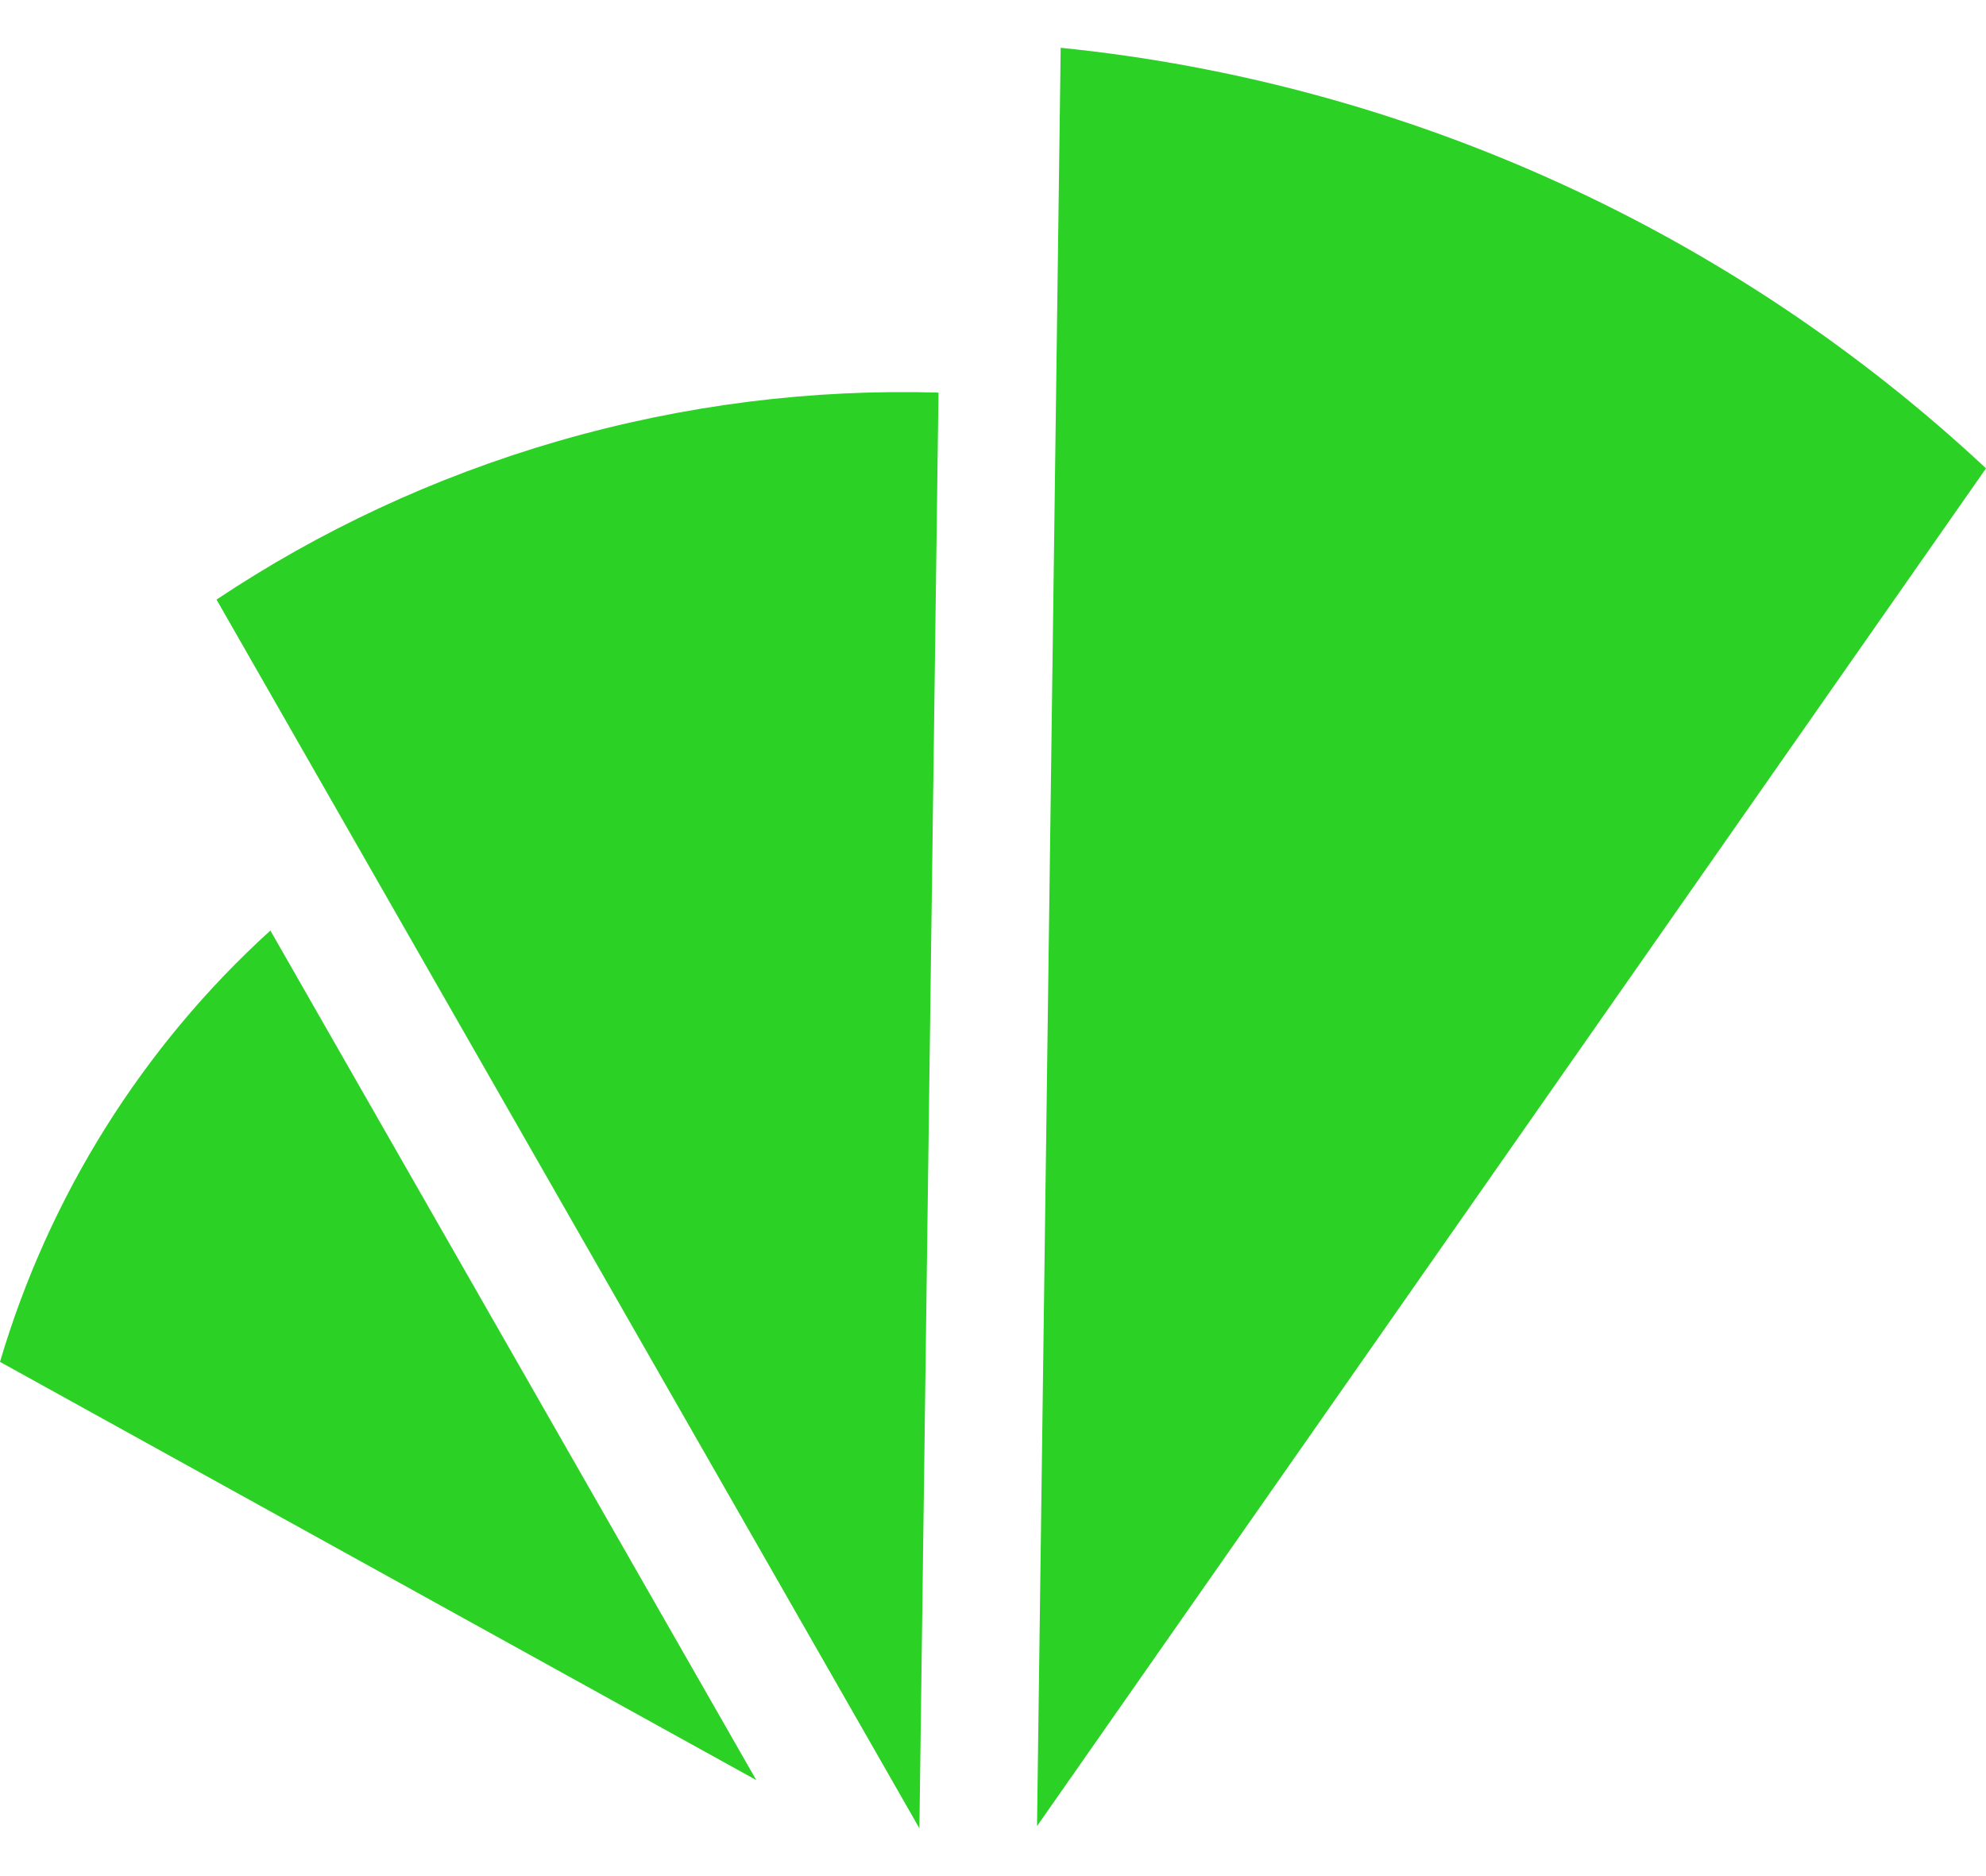
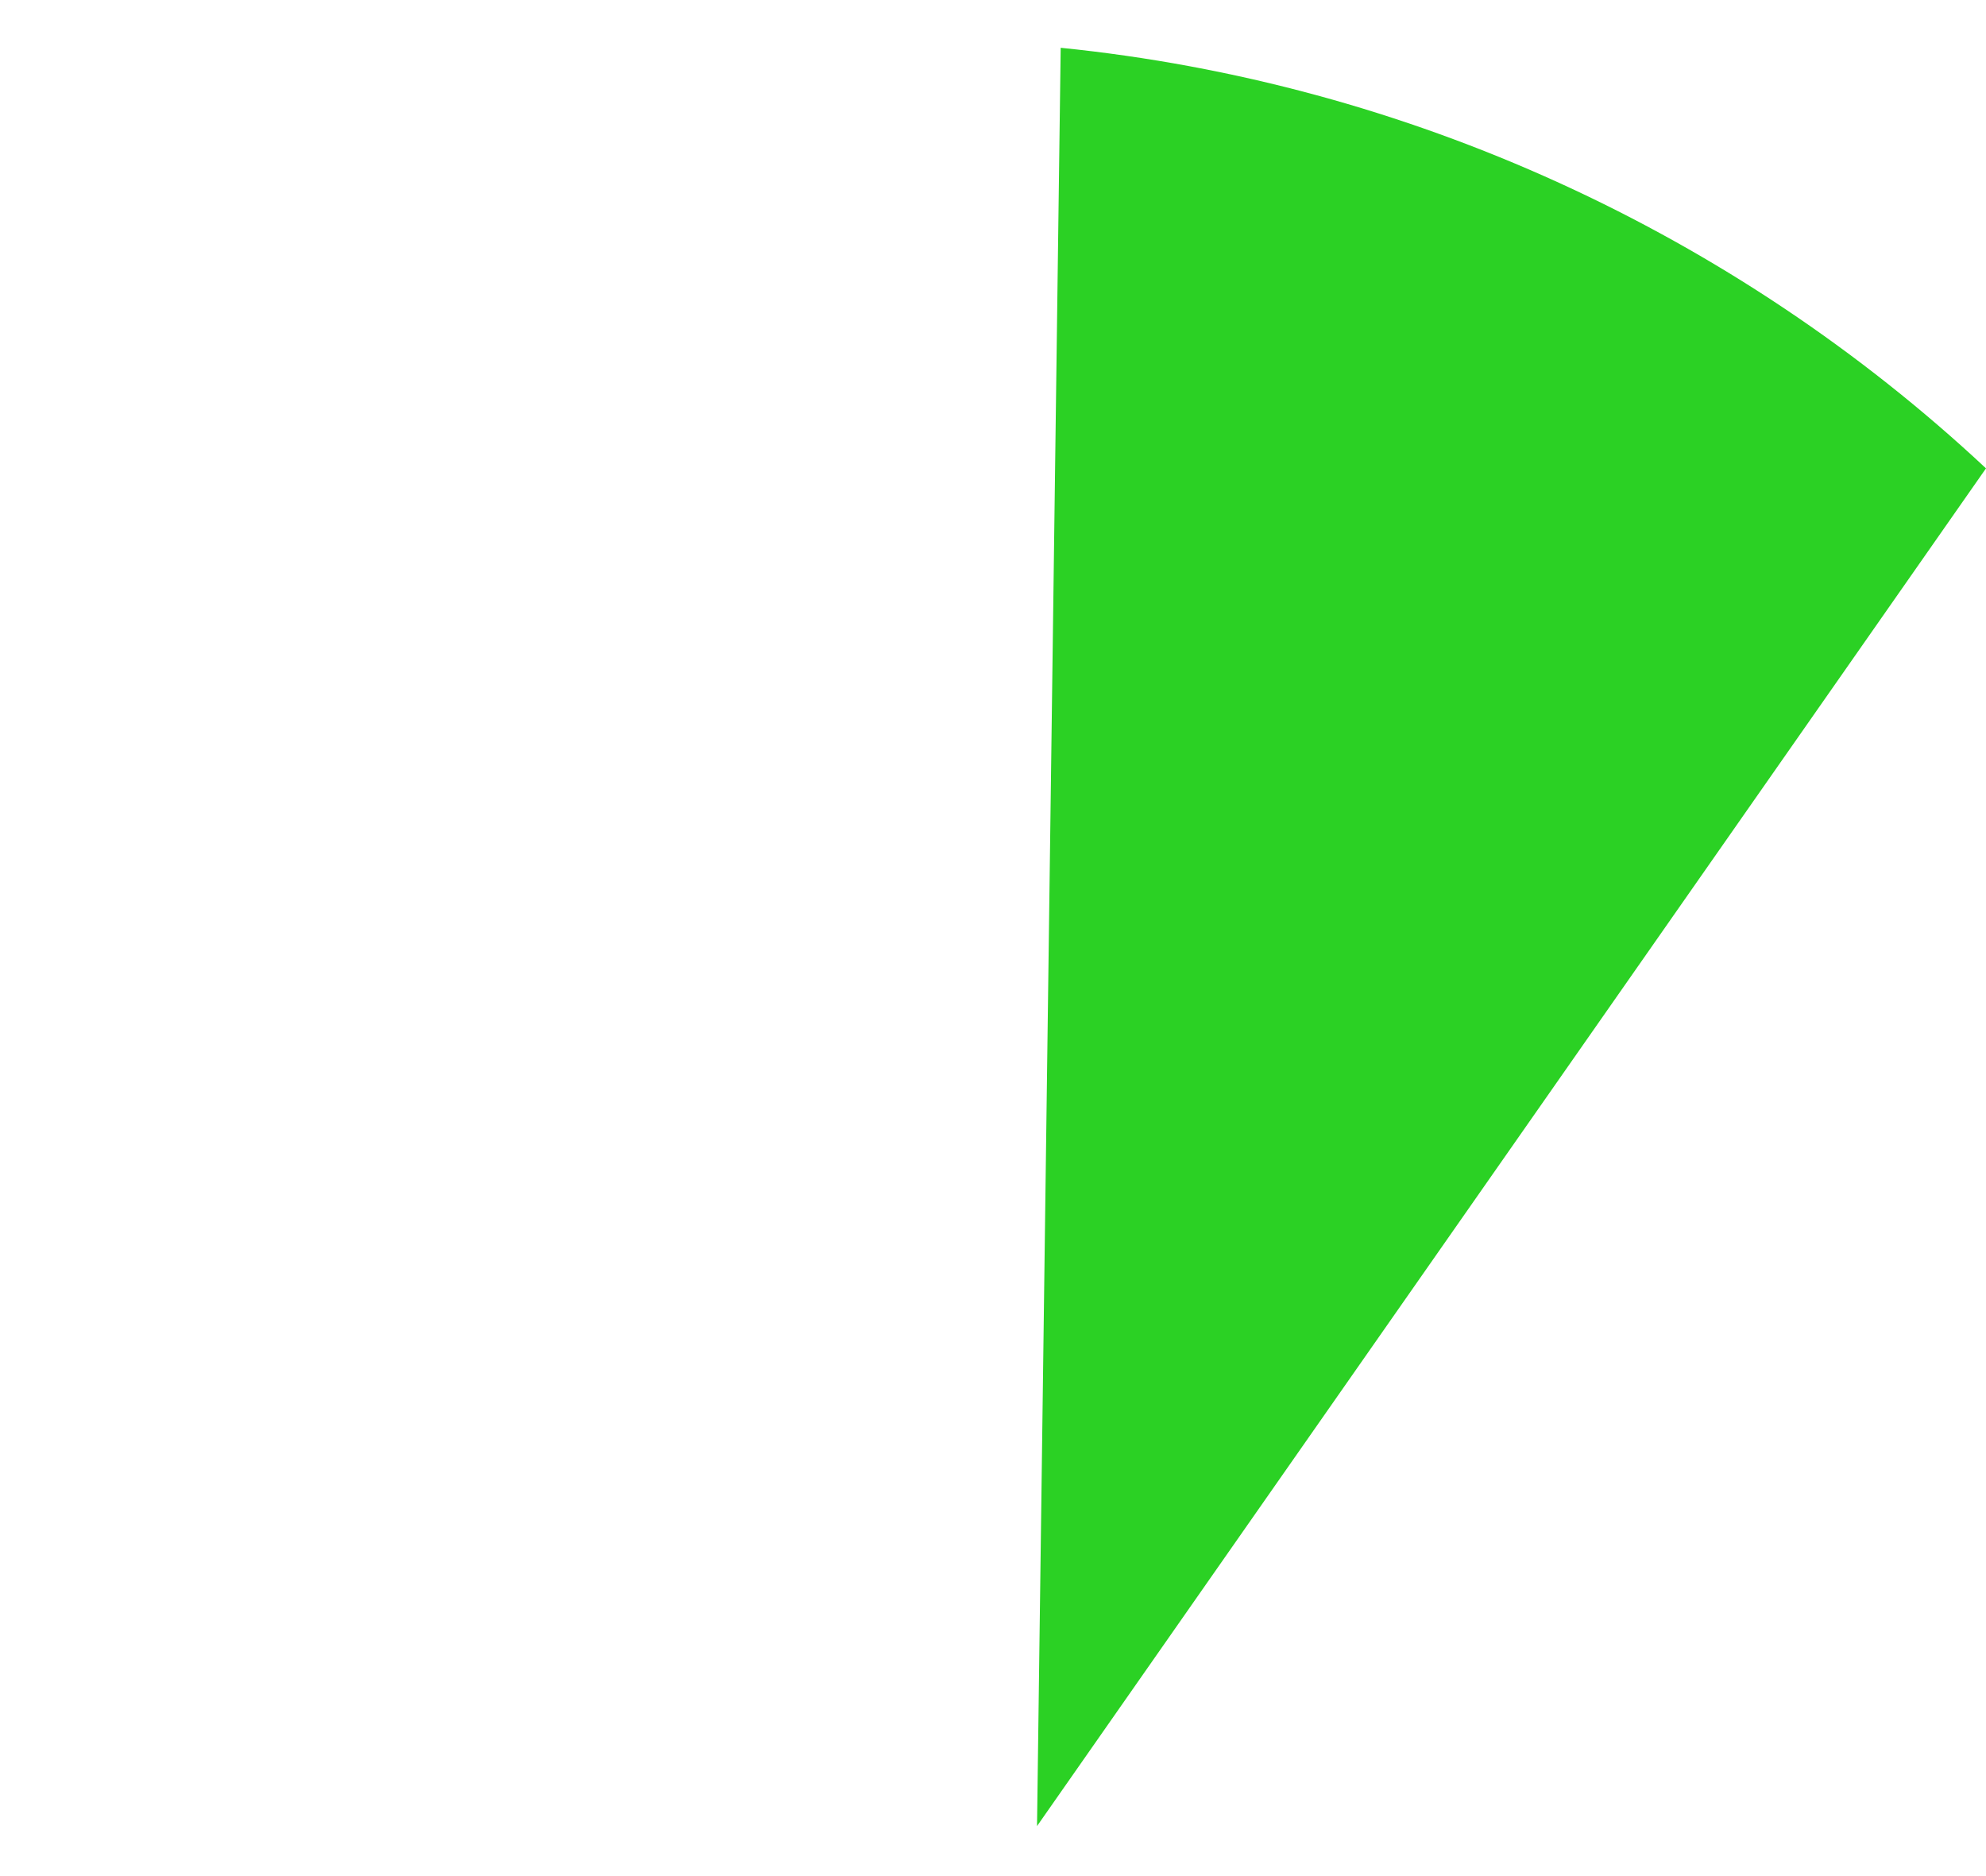
<svg xmlns="http://www.w3.org/2000/svg" width="36" height="34" viewBox="0 0 36 34" fill="none">
-   <path d="M3.925 10.866C5.782 9.628 7.858 8.649 10.116 7.994C12.418 7.328 14.739 7.049 17.012 7.115L16.666 33.134L3.925 10.866Z" fill="#2BD124" />
  <path d="M19.227 0.866C25.524 1.503 31.424 4.212 36 8.488L18.798 33.094L19.227 0.866Z" fill="#2BD124" />
-   <path d="M4.901 16.864L13.709 32.26L0 24.681C0.884 21.689 2.576 18.975 4.901 16.864Z" fill="#2BD124" />
</svg>